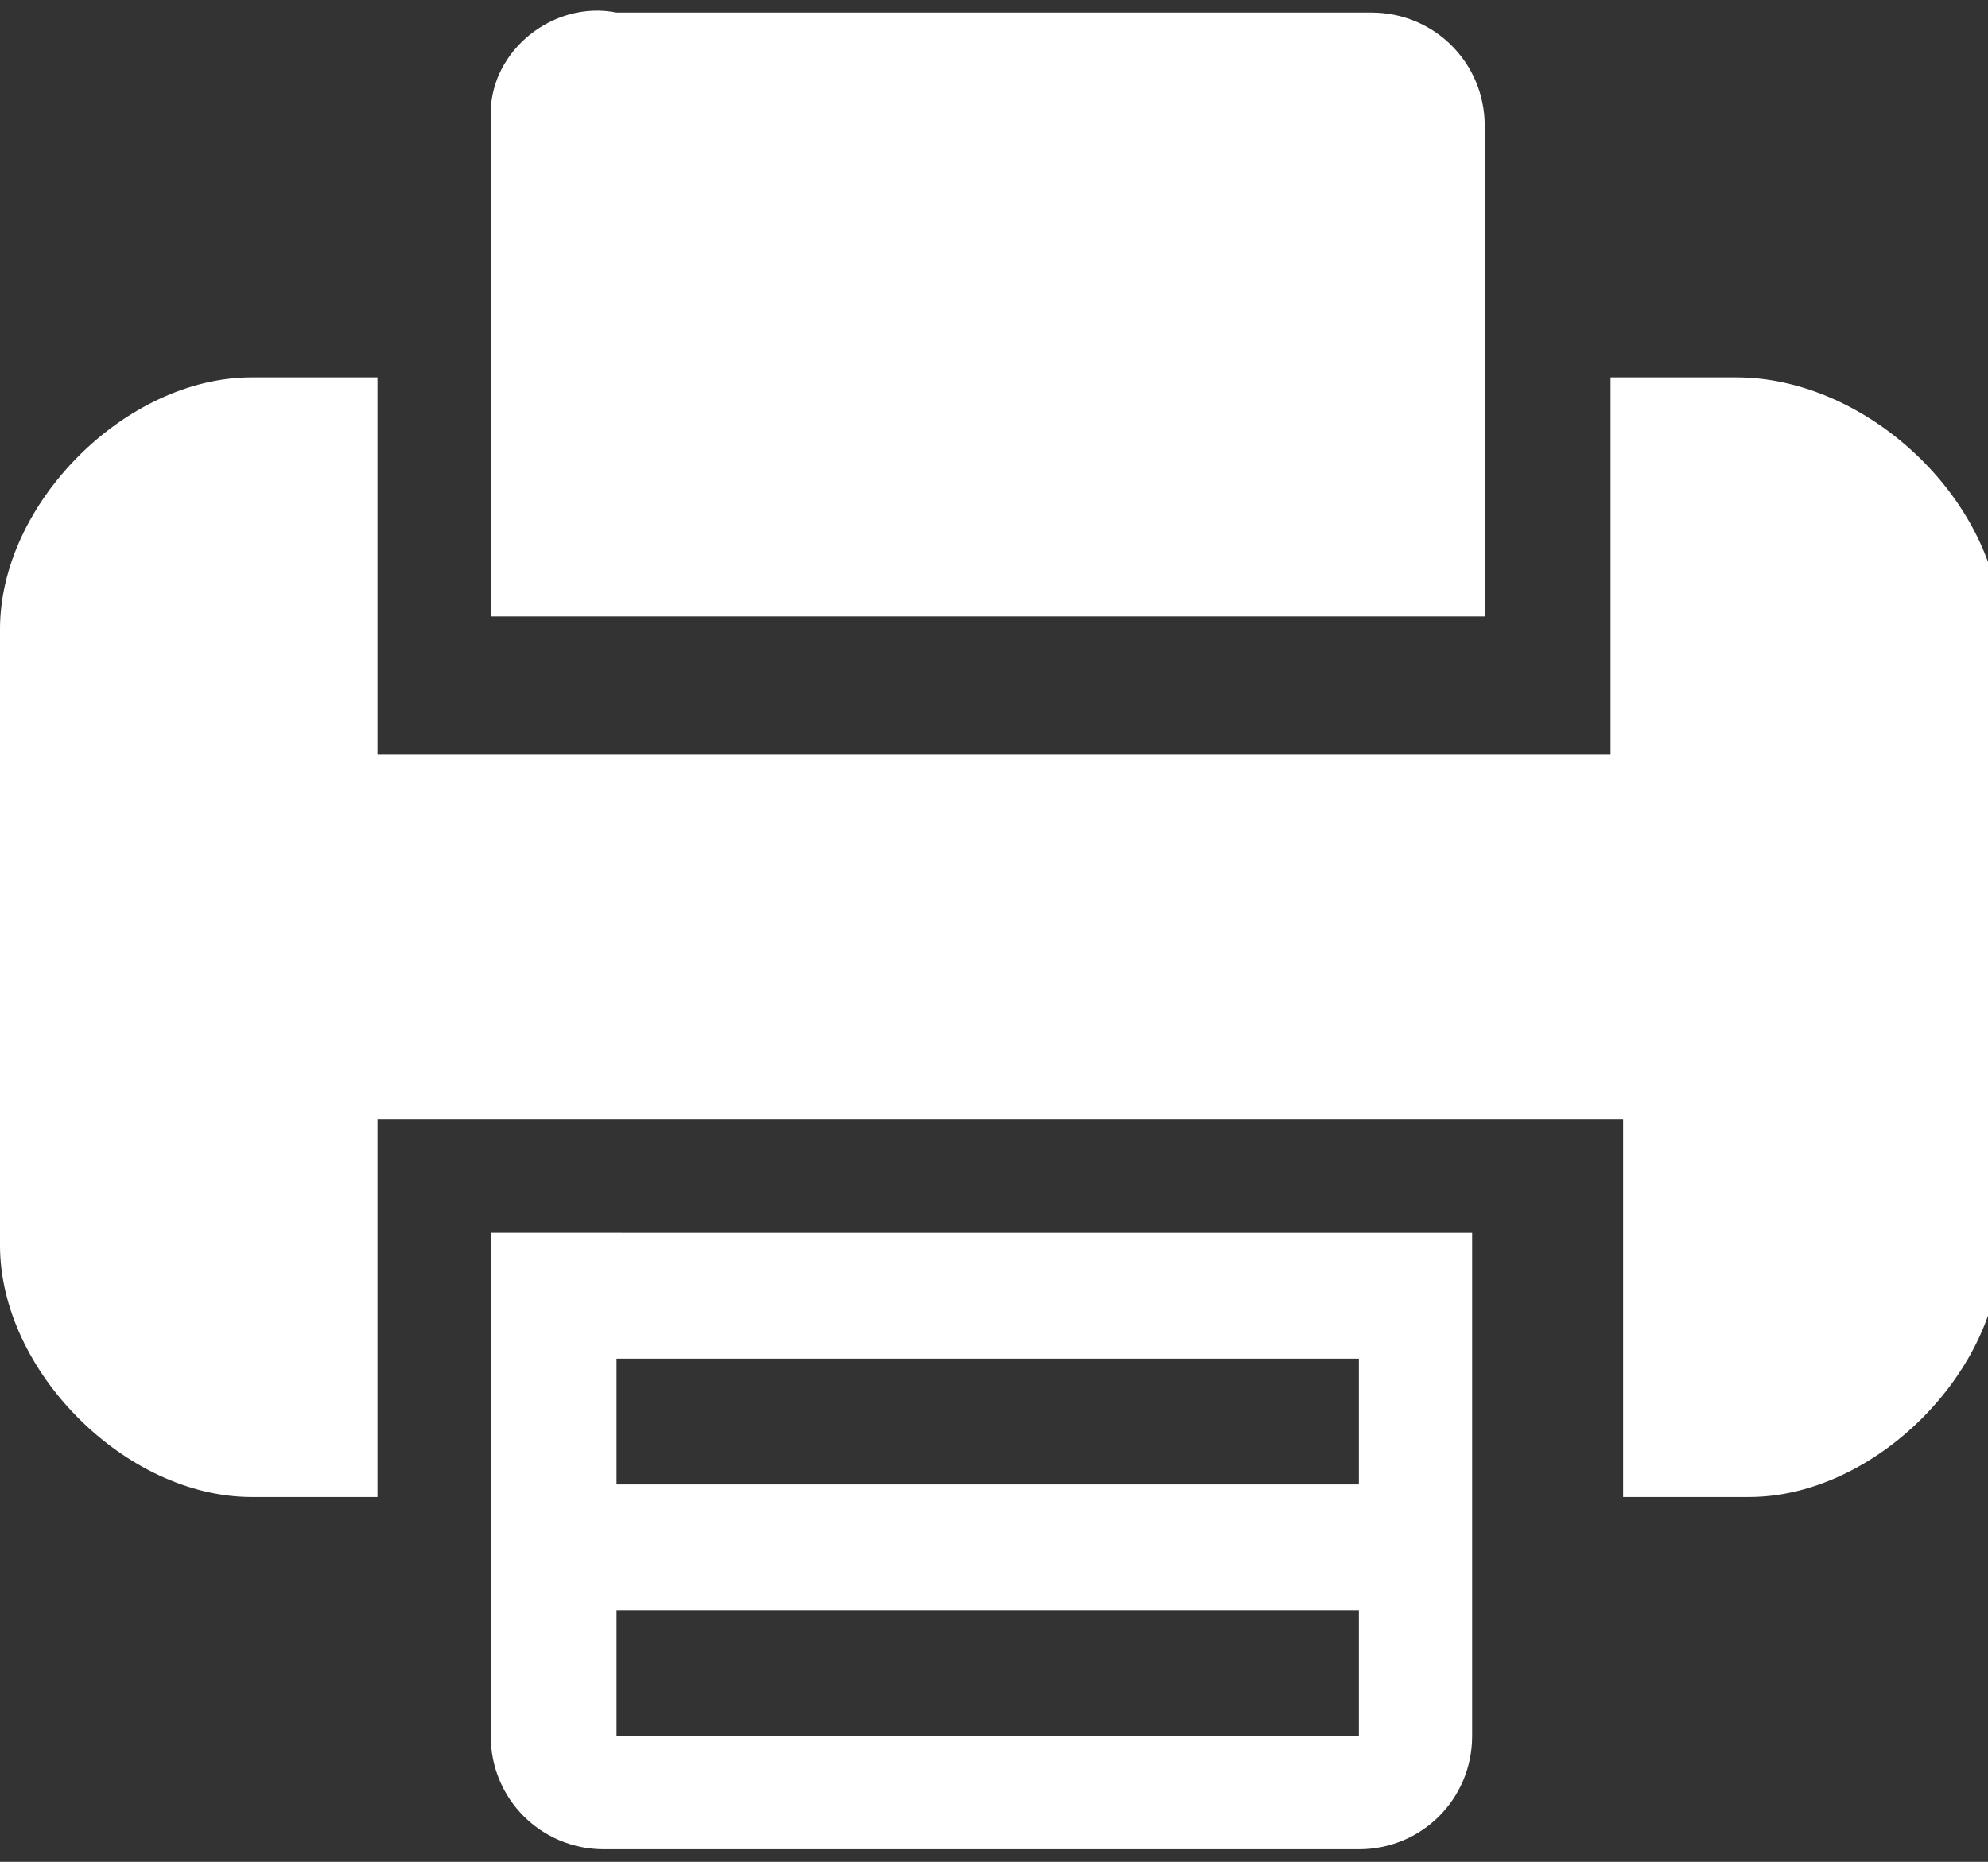
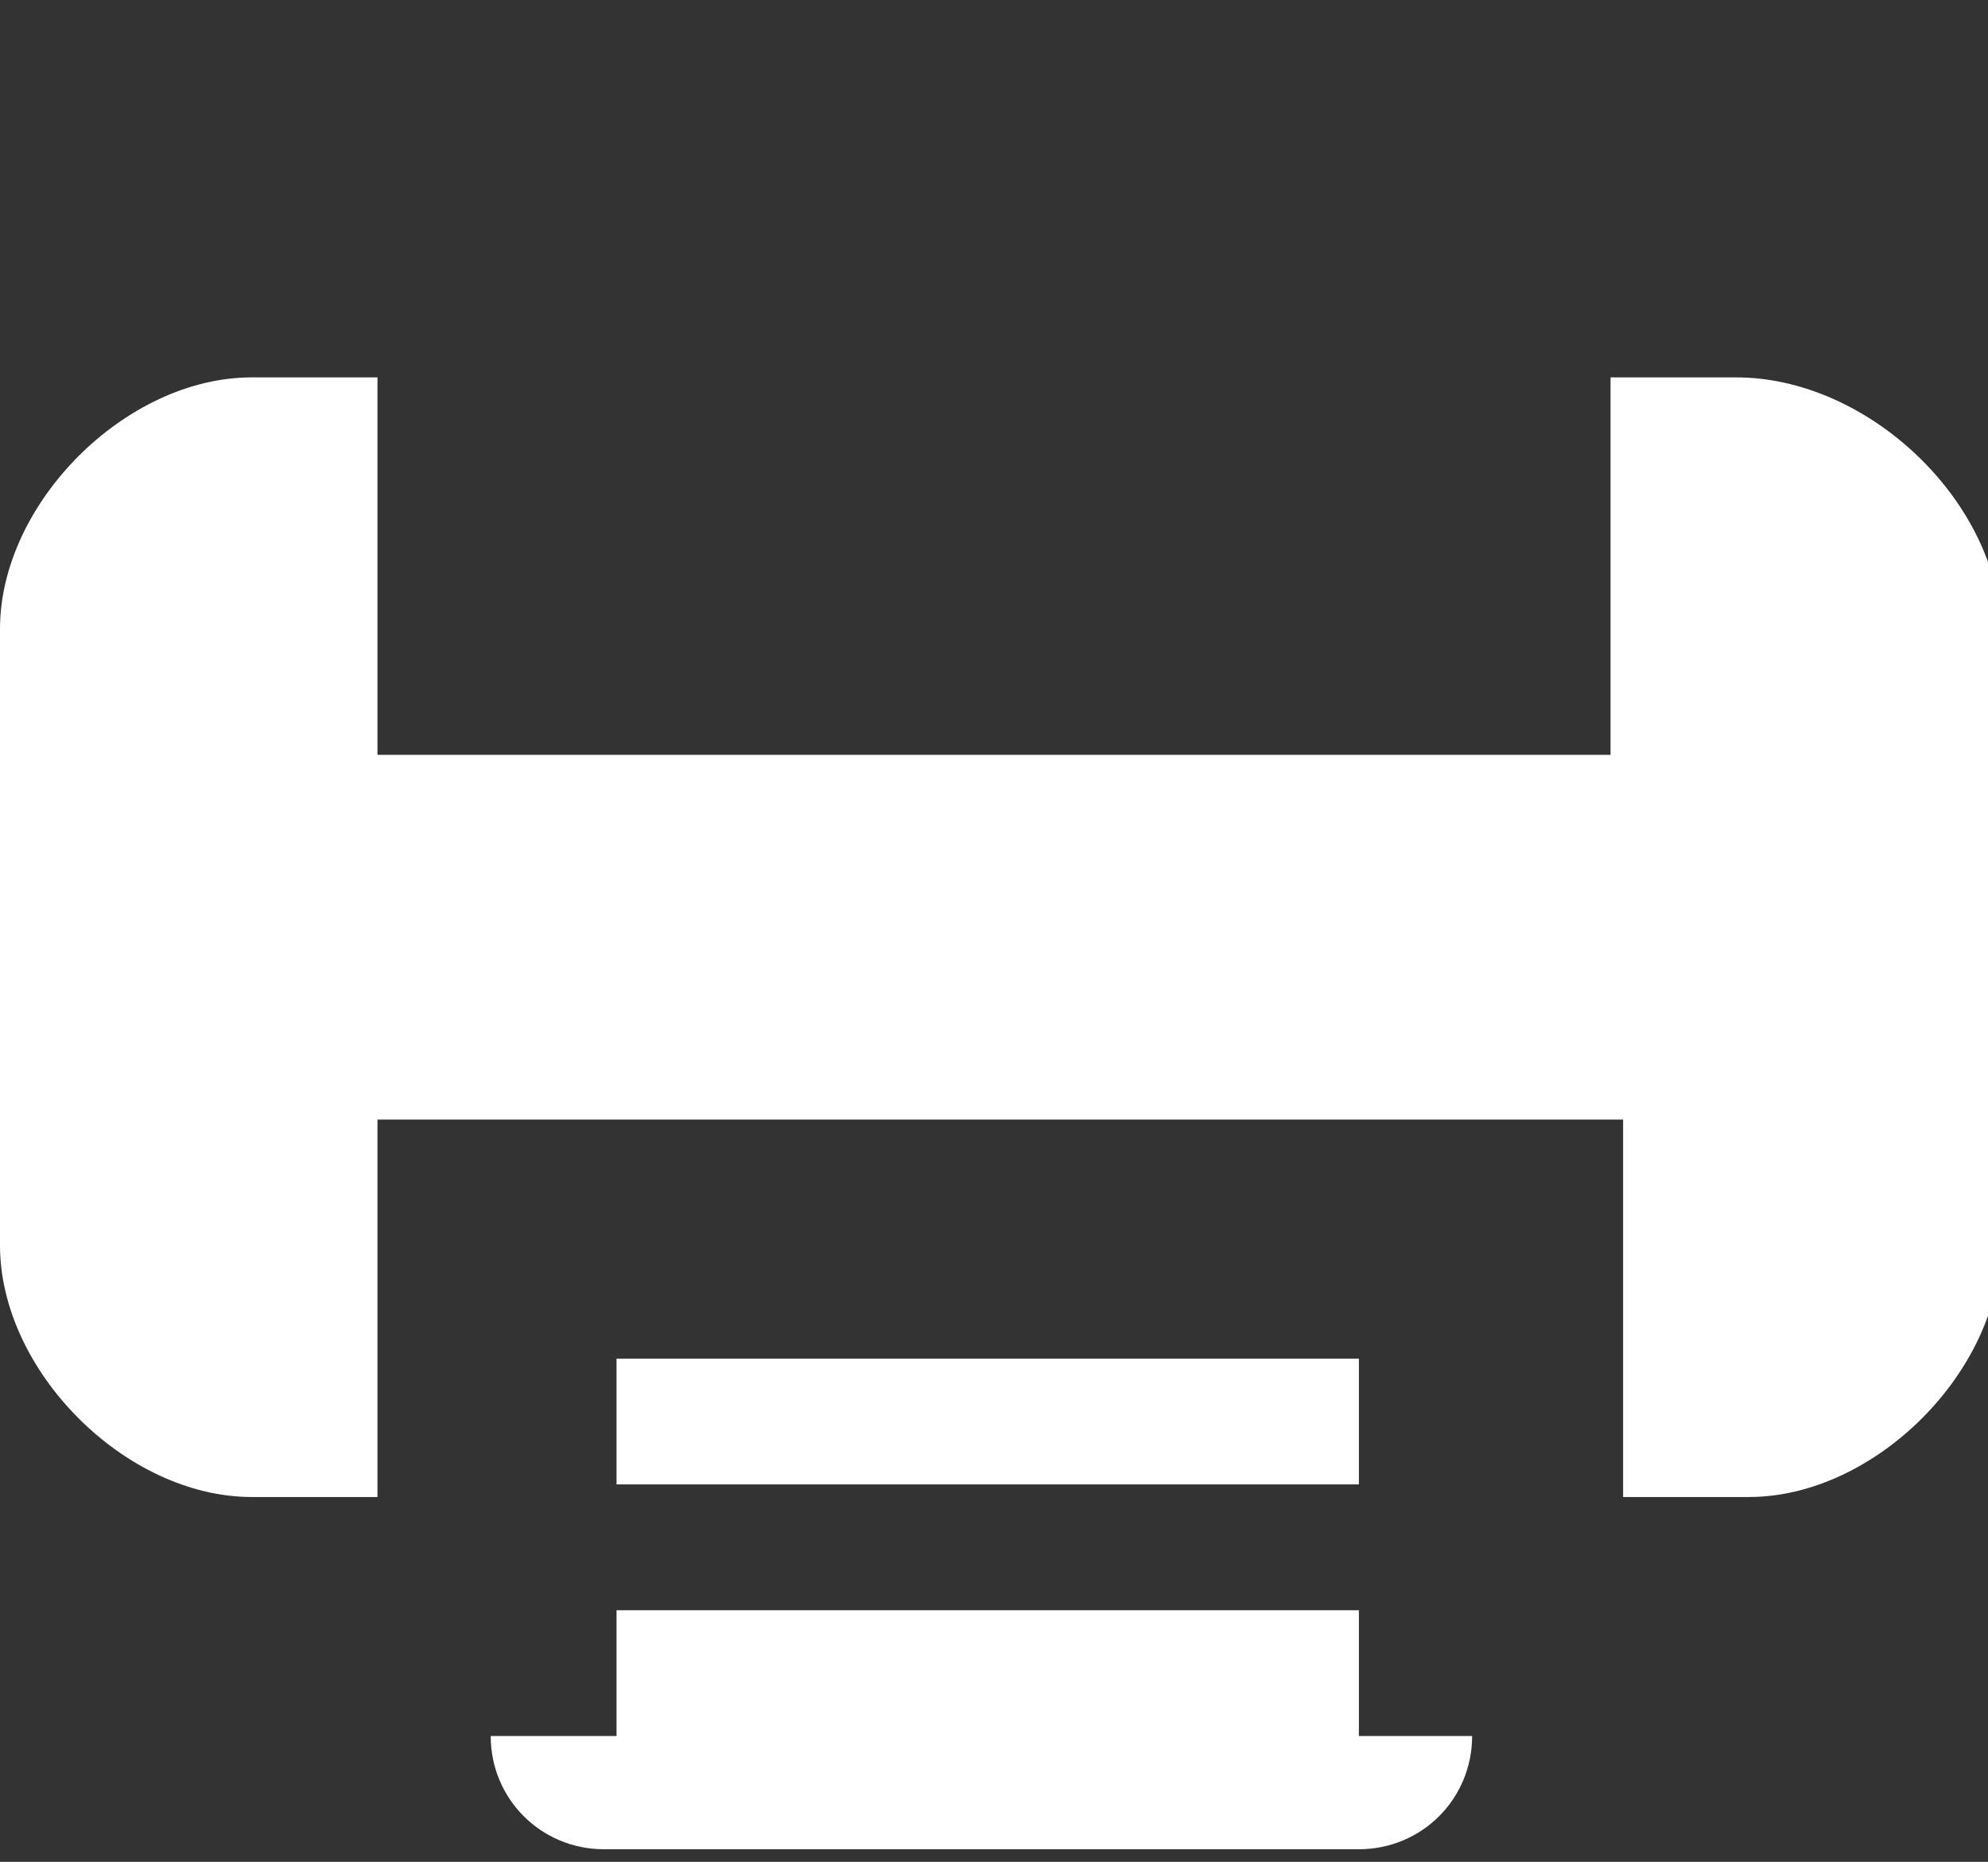
<svg xmlns="http://www.w3.org/2000/svg" version="1.1" x="0px" y="0px" width="15.8px" height="14.8px" viewBox="0 0 15.8 14.8" style="enable-background:new 0 0 15.8 14.8;" xml:space="preserve">
  <rect x="0" y="0" width="15.8" height="14.8" fill="#333333" stroke="none" />
  <style type="text/css">
	.st0{fill:#FFFFFF;}
</style>
  <defs>
</defs>
  <g>
-     <path class="st0" d="M3.9,11.8v2c0,0.5,0.4,0.9,0.9,0.9h6c0.5,0,0.9-0.4,0.9-0.9v-4H3.9V11.8z M4.9,10.8h5.9v1H4.9V10.8z M4.9,12.8   h5.9v1H4.9V12.8z M4.9,12.8" />
-     <path class="st0" d="M11.8,3v-2c0-0.5-0.4-0.9-0.9-0.9h-6C4.4,0,3.9,0.4,3.9,0.9v4h7.9V3z M11.8,3" />
+     <path class="st0" d="M3.9,11.8v2c0,0.5,0.4,0.9,0.9,0.9h6c0.5,0,0.9-0.4,0.9-0.9H3.9V11.8z M4.9,10.8h5.9v1H4.9V10.8z M4.9,12.8   h5.9v1H4.9V12.8z M4.9,12.8" />
    <path class="st0" d="M13.8,3h-1v3H3V3H2c-1,0-2,1-2,2v4.9c0,1,1,2,2,2h1v-3h9.9v3h1c1,0,2-1,2-2V4.9C15.8,3.9,14.8,3,13.8,3L13.8,3   z M13.8,3" />
  </g>
</svg>